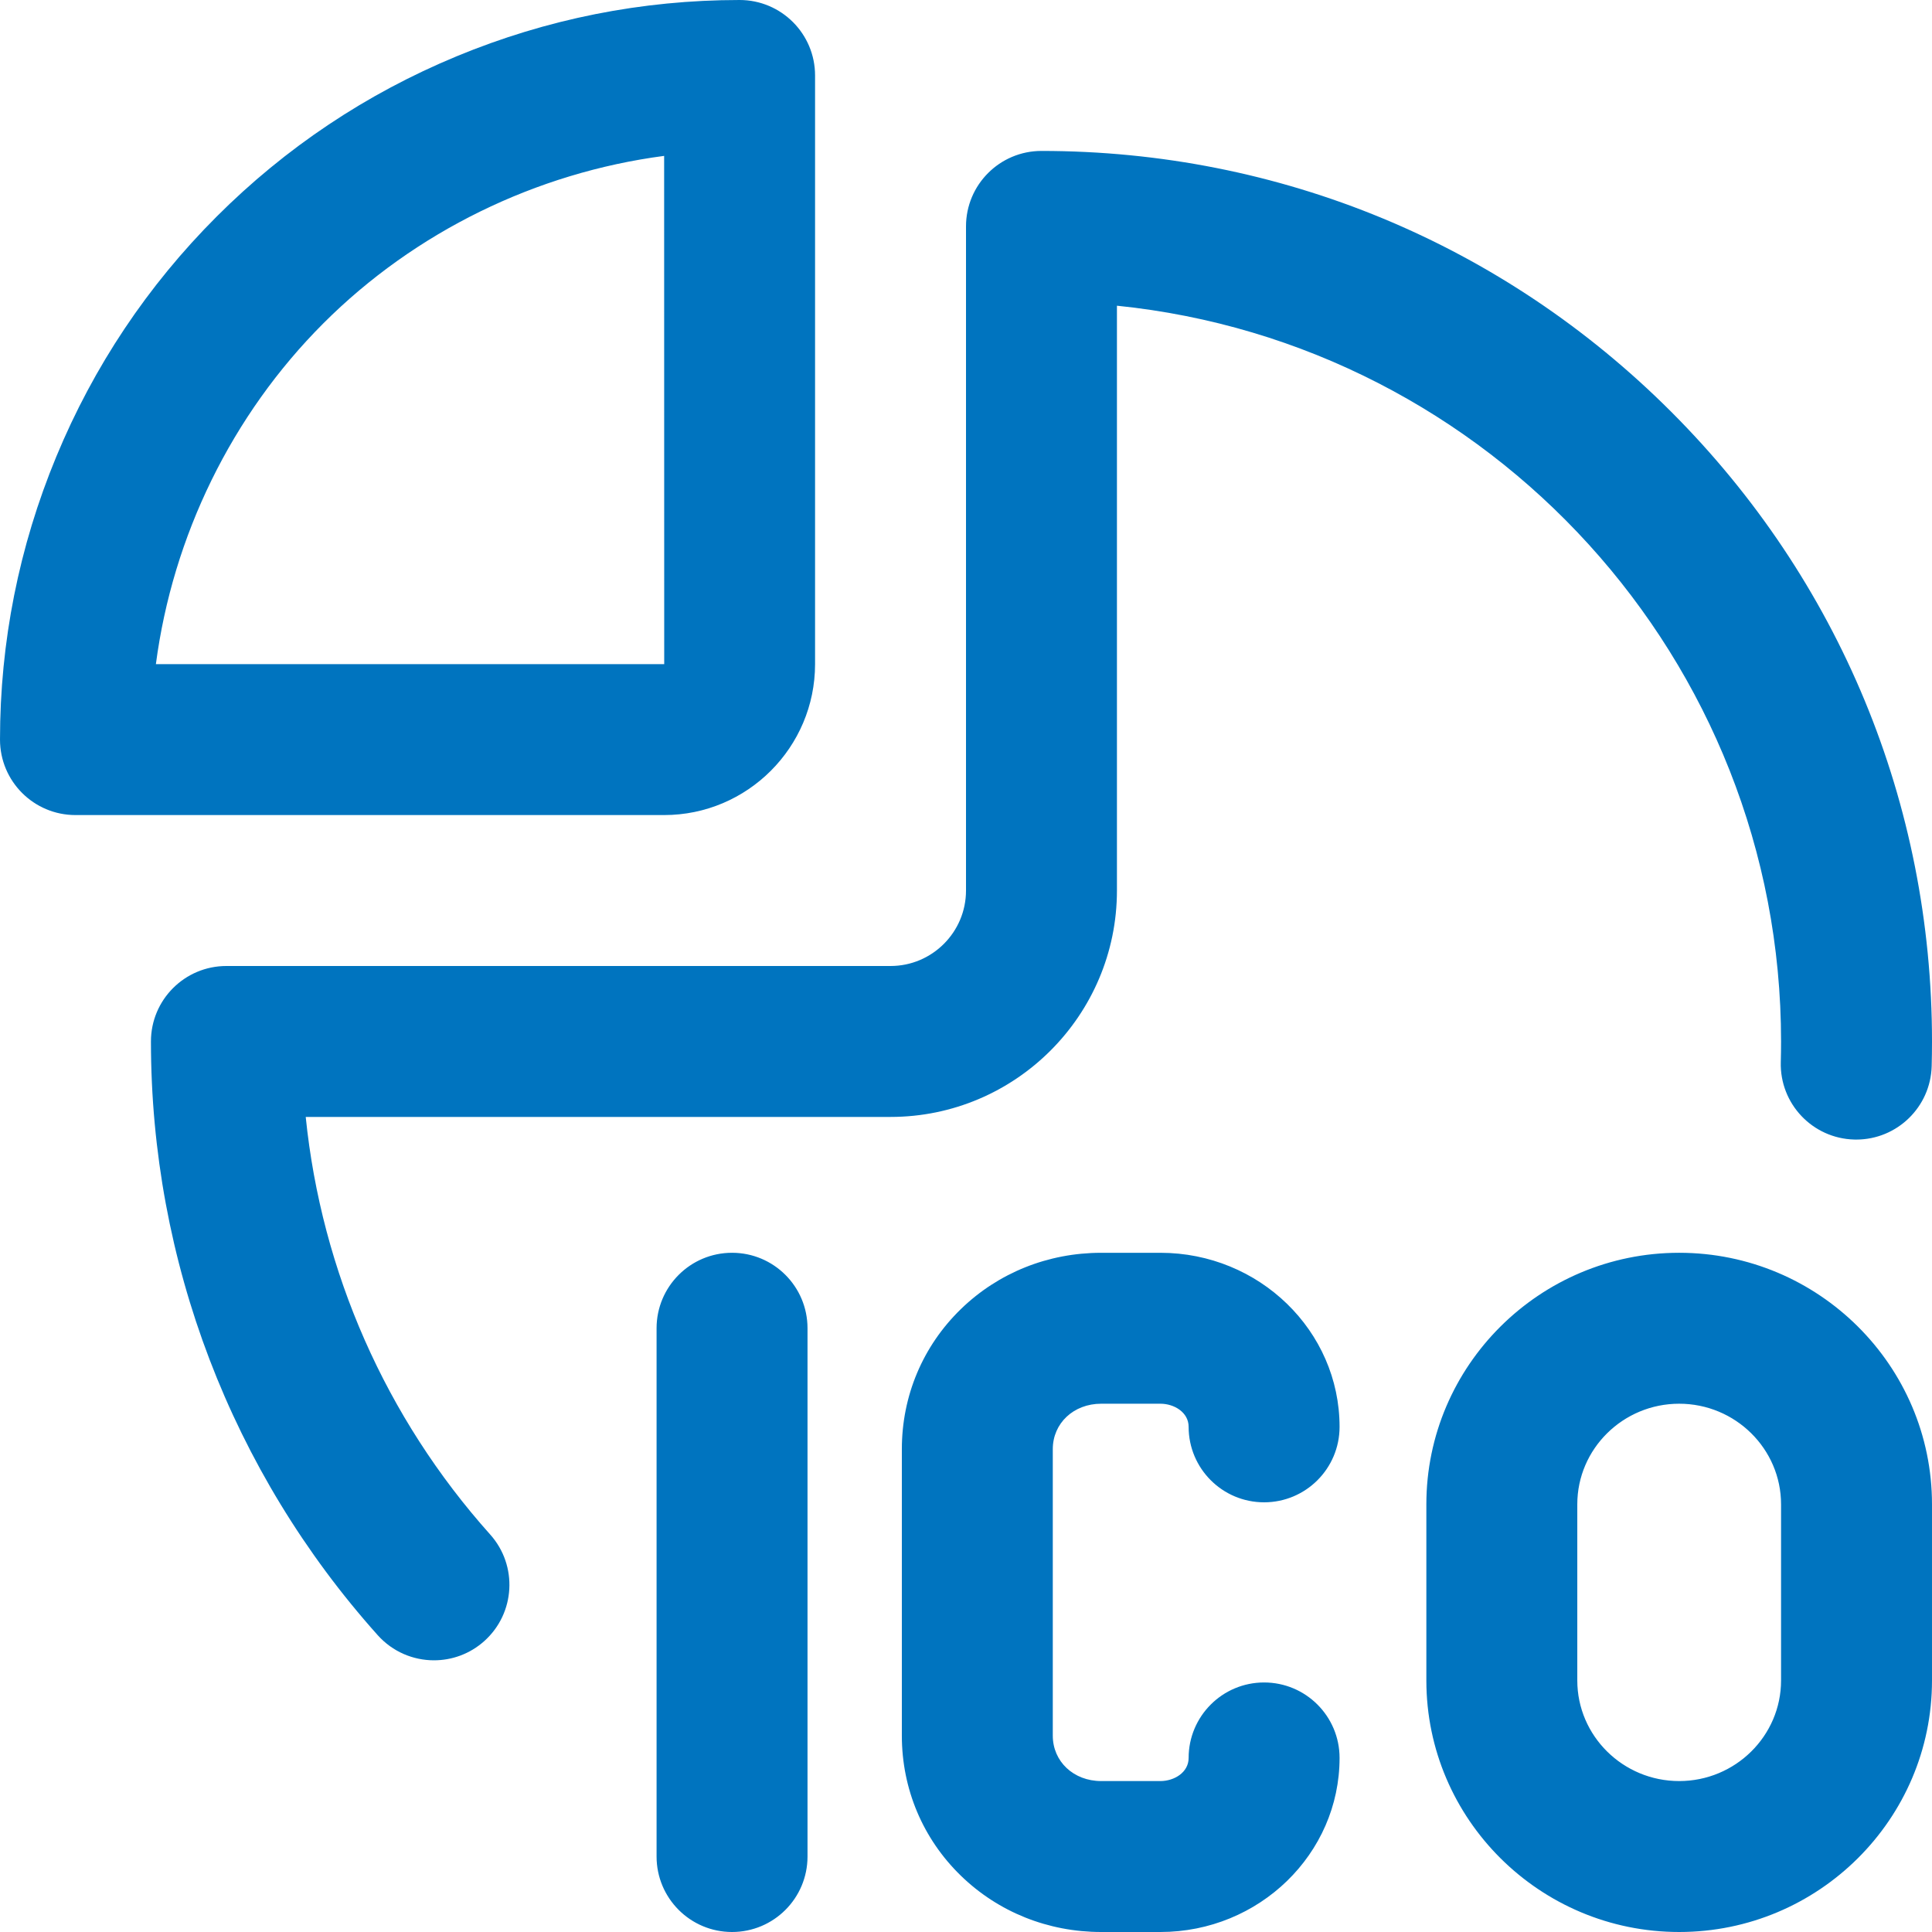
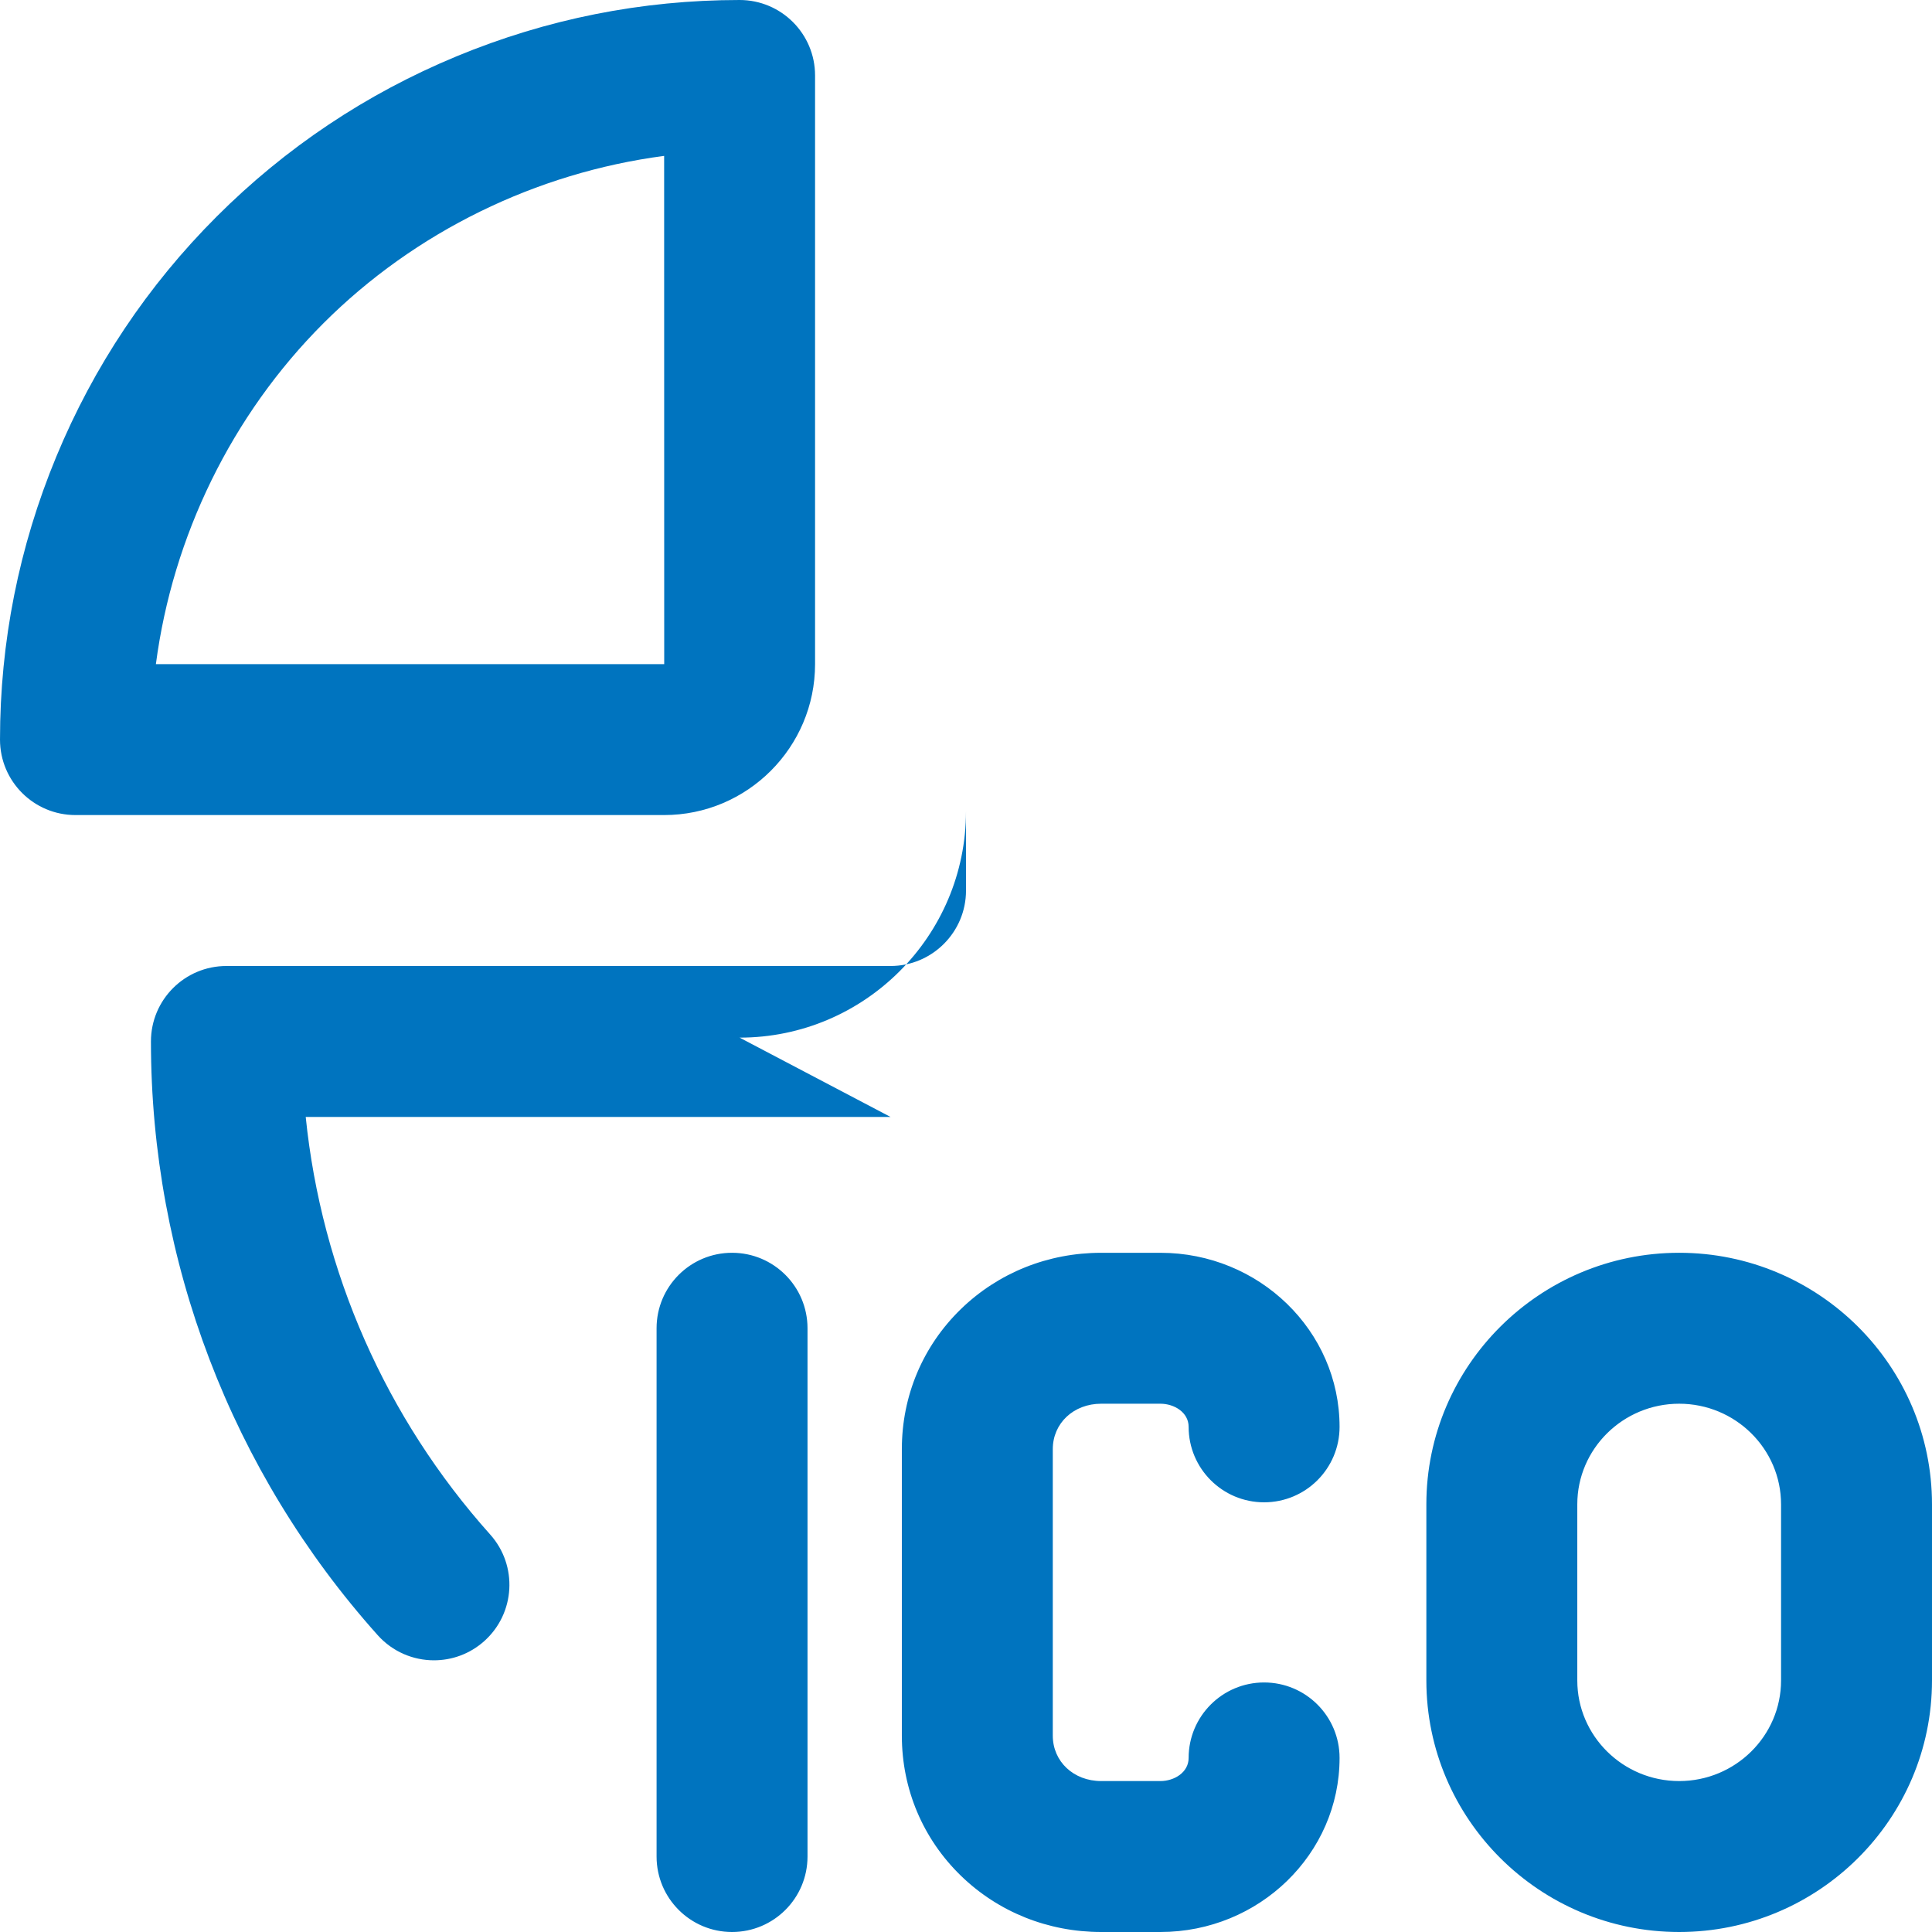
<svg xmlns="http://www.w3.org/2000/svg" version="1.1" width="512" height="512" x="0" y="0" viewBox="0 0 512 512.001" style="enable-background:new 0 0 512 512" xml:space="preserve" class="">
  <g>
-     <path d="m216 176v-156c0-11.047-8.953-20-20-20-25.859 0-51.094 5.02-75.004 14.926-23.906 9.902-45.301 24.195-63.59 42.48-18.285 18.289-32.578 39.684-42.48 63.59-9.902 23.906-14.926 49.145-14.926 75.004 0 11.047 8.953 20 20 20h156c22.055 0 40-17.945 40-40zm-130.309-90.309c24.297-24.297 56.414-39.926 90.312-44.379l.02 134.688s-.008 0-.023 0h-134.688c4.457-33.895 20.082-66.012 44.379-90.309zm359.309 246.309c-36.945 0-67 29.906-67 66.668v46.668c0 36.758 30.055 66.664 67 66.664s67-29.906 67-66.664v-46.668c0-36.762-30.055-66.668-67-66.668zm27 113.332c0 14.707-12.113 26.668-27 26.668s-27-11.961-27-26.668v-46.668c0-14.703 12.113-26.664 27-26.664s27 11.961 27 26.668zm-193-61.289v75.914c0 6.863 5.512 12.043 12.824 12.043h15.688c3.684 0 7.488-2.293 7.488-6.129 0-11.047 8.953-20 20-20s20 8.953 20 20c0 25.434-21.305 46.129-47.488 46.129h-15.688c-14.059 0-27.254-5.289-37.156-14.895-10.102-9.801-15.668-22.996-15.668-37.148v-75.91c0-14.156 5.566-27.348 15.668-37.148 9.902-9.605 23.098-14.895 37.156-14.895h15.688c26.188-.004 47.488 20.691 47.488 46.125 0 11.047-8.953 20-20 20s-20-8.953-20-20c0-3.836-3.805-6.129-7.488-6.129h-15.688c-7.312 0-12.824 5.18-12.824 12.043zm-43-88.043h-154.98c4.184 40.996 21.176 79.699 48.883 110.66 7.367 8.23 6.668 20.875-1.562 28.242-3.816 3.418-8.582 5.098-13.332 5.098-5.492 0-10.957-2.246-14.91-6.66-38.754-43.301-60.098-99.18-60.098-157.34 0-11.047 8.953-20 20-20h176c11.027 0 20-8.973 20-20v-176c0-11.047 8.953-20 20-20 63.039 0 122.305 24.547 166.879 69.121 44.574 44.574 69.121 103.84 69.121 166.879 0 2.164-.027 4.363-.086 6.539-.293 10.855-9.188 19.461-19.984 19.461-.184 0-.363-.004-.551-.008-11.039-.297-19.75-9.488-19.453-20.531.051-1.816.074-3.656.074-5.461 0-101.324-77.281-184.941-176-194.984v154.984c0 33.086-26.914 60-60 60zm-22 56v140c0 11.047-8.953 20-20 20s-20-8.953-20-20v-140c0-11.047 8.953-20 20-20s20 8.953 20 20zm0 0" fill="#0074bf" data-original="#000000" style="" class="" />
+     <path d="m216 176v-156c0-11.047-8.953-20-20-20-25.859 0-51.094 5.02-75.004 14.926-23.906 9.902-45.301 24.195-63.59 42.48-18.285 18.289-32.578 39.684-42.48 63.59-9.902 23.906-14.926 49.145-14.926 75.004 0 11.047 8.953 20 20 20h156c22.055 0 40-17.945 40-40zm-130.309-90.309c24.297-24.297 56.414-39.926 90.312-44.379l.02 134.688s-.008 0-.023 0h-134.688c4.457-33.895 20.082-66.012 44.379-90.309zm359.309 246.309c-36.945 0-67 29.906-67 66.668v46.668c0 36.758 30.055 66.664 67 66.664s67-29.906 67-66.664v-46.668c0-36.762-30.055-66.668-67-66.668zm27 113.332c0 14.707-12.113 26.668-27 26.668s-27-11.961-27-26.668v-46.668c0-14.703 12.113-26.664 27-26.664s27 11.961 27 26.668zm-193-61.289v75.914c0 6.863 5.512 12.043 12.824 12.043h15.688c3.684 0 7.488-2.293 7.488-6.129 0-11.047 8.953-20 20-20s20 8.953 20 20c0 25.434-21.305 46.129-47.488 46.129h-15.688c-14.059 0-27.254-5.289-37.156-14.895-10.102-9.801-15.668-22.996-15.668-37.148v-75.91c0-14.156 5.566-27.348 15.668-37.148 9.902-9.605 23.098-14.895 37.156-14.895h15.688c26.188-.004 47.488 20.691 47.488 46.125 0 11.047-8.953 20-20 20s-20-8.953-20-20c0-3.836-3.805-6.129-7.488-6.129h-15.688c-7.312 0-12.824 5.18-12.824 12.043zm-43-88.043h-154.98c4.184 40.996 21.176 79.699 48.883 110.66 7.367 8.23 6.668 20.875-1.562 28.242-3.816 3.418-8.582 5.098-13.332 5.098-5.492 0-10.957-2.246-14.91-6.66-38.754-43.301-60.098-99.18-60.098-157.34 0-11.047 8.953-20 20-20h176c11.027 0 20-8.973 20-20v-176v154.984c0 33.086-26.914 60-60 60zm-22 56v140c0 11.047-8.953 20-20 20s-20-8.953-20-20v-140c0-11.047 8.953-20 20-20s20 8.953 20 20zm0 0" fill="#0074bf" data-original="#000000" style="" class="" />
  </g>
</svg>